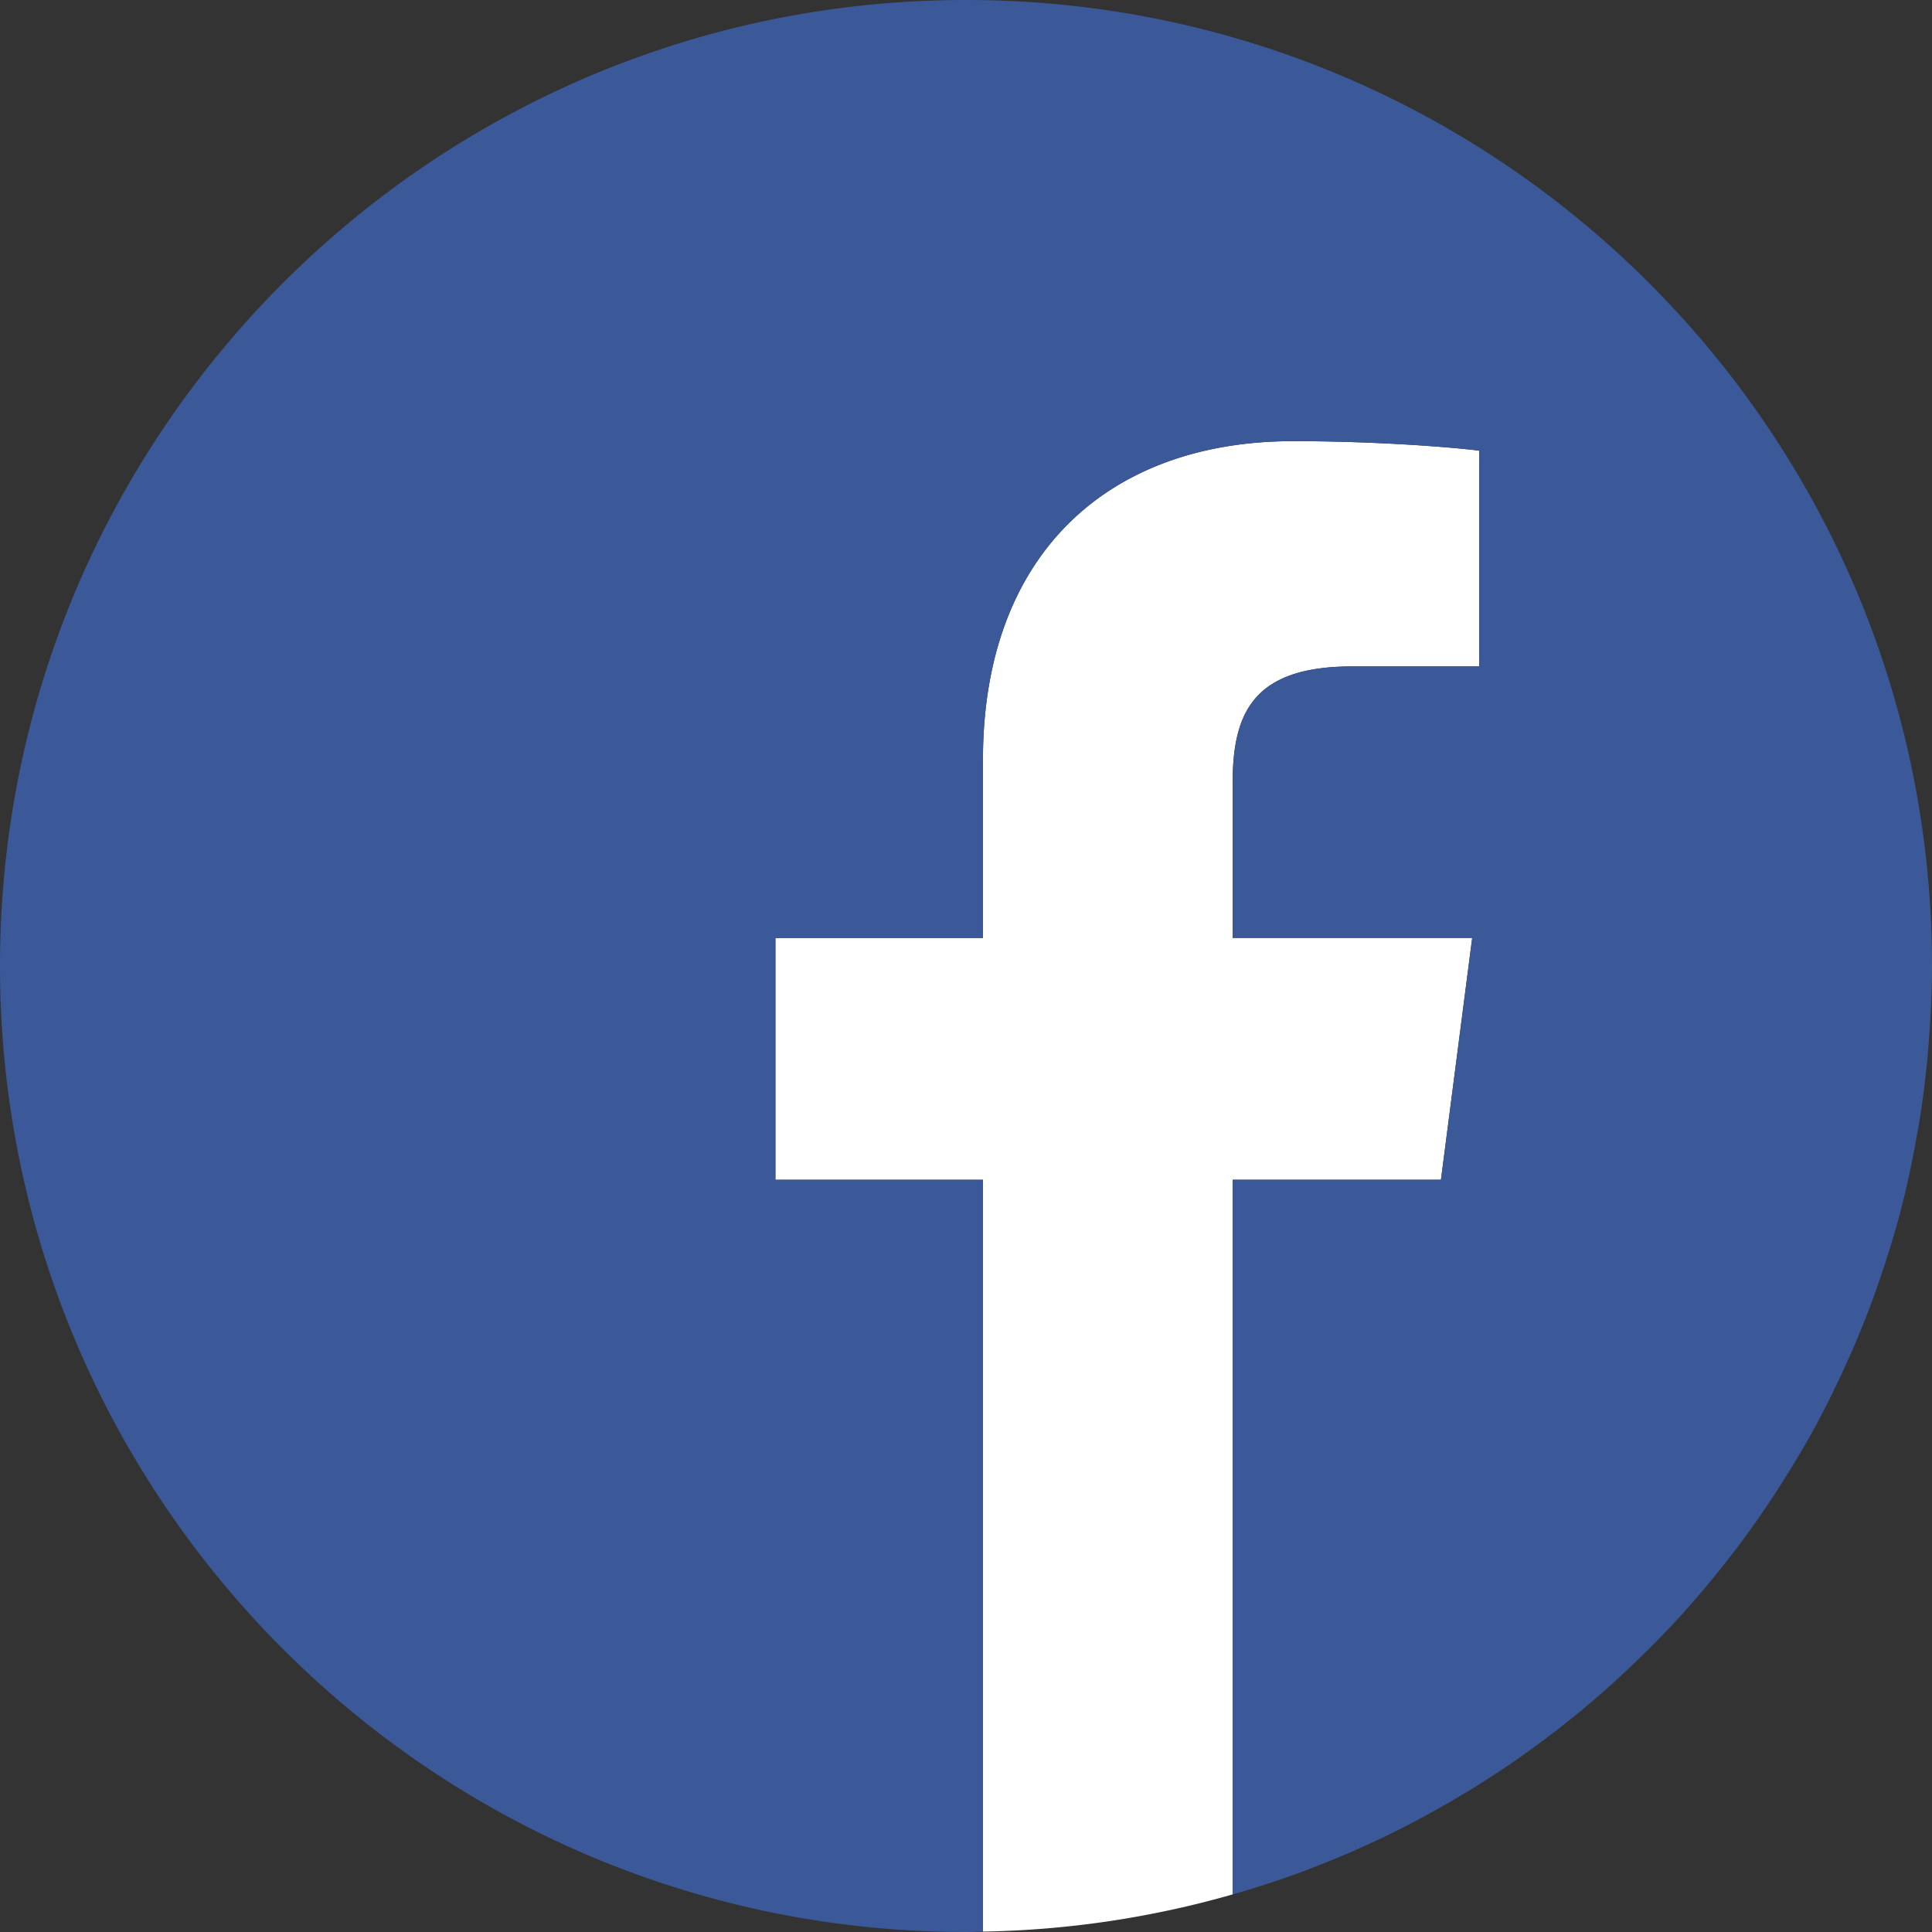
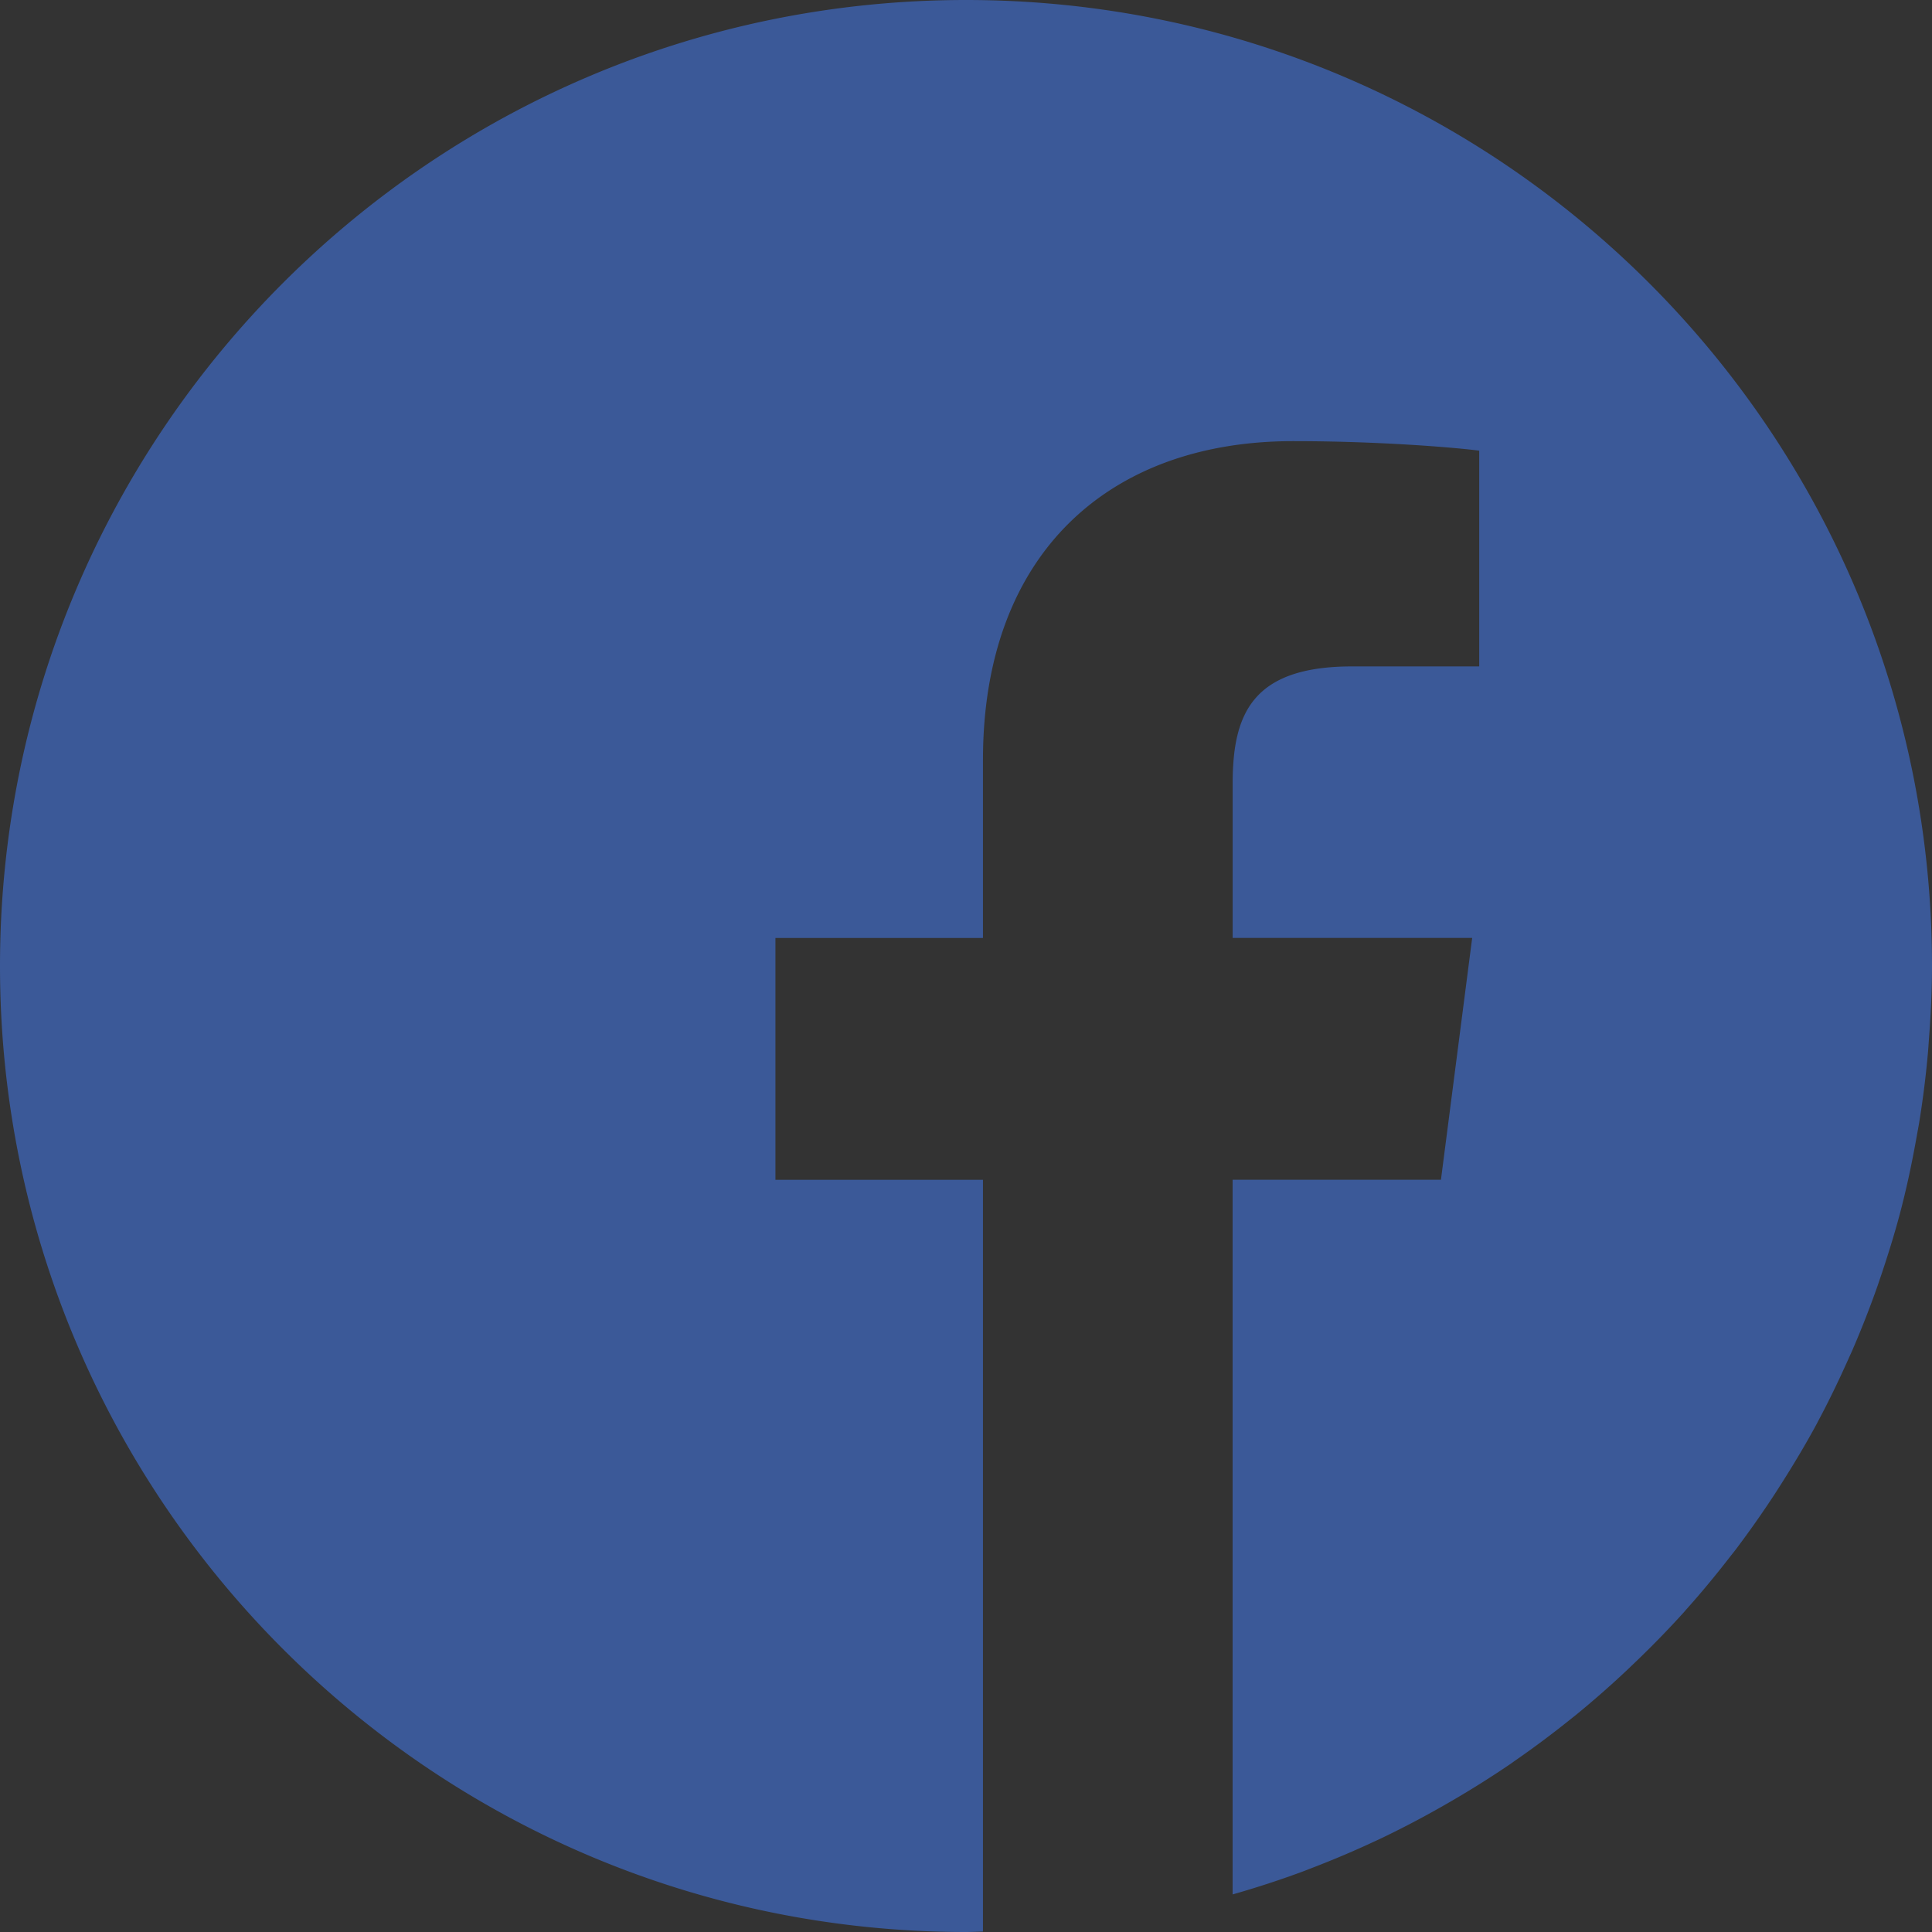
<svg xmlns="http://www.w3.org/2000/svg" width="60" height="60" viewBox="0 0 60 60">
  <rect x="0" y="0" width="60" height="60" fill="#333333" stroke="none" />
  <g fill="none" fill-rule="evenodd">
-     <path fill="#FFF" d="M38.28 36.639h6.47l.97-7.511H38.28v-4.784c0-2.17.603-3.648 3.713-3.648h3.943v-6.7c-.686-.09-3.04-.295-5.778-.295-5.718 0-9.632 3.489-9.632 9.899v5.529h-6.445v7.51h6.445v23.348a29.954 29.954 0 0 0 7.753-1.154V36.639z" />
    <path fill="#3B5998" d="M30 0C13.434 0 0 13.434 0 30c0 16.566 13.434 30 30 30 .177 0 .351-.01.527-.014V36.64h-6.445v-7.511h6.445V23.6c0-6.41 3.914-9.9 9.632-9.9 2.737 0 5.092.205 5.779.296v6.7h-3.944c-3.11 0-3.713 1.479-3.713 3.648v4.784h7.439l-.97 7.511h-6.47v22.194a29.38 29.38 0 0 0 2.245-.736c.068-.026.134-.054.202-.079.677-.26 1.344-.542 1.998-.849.041-.019.083-.036.123-.056a30.274 30.274 0 0 0 1.949-1.019l.28-.161a30.531 30.531 0 0 0 1.853-1.167c.038-.027.075-.055.113-.081a30.292 30.292 0 0 0 1.738-1.298l.133-.105a30.076 30.076 0 0 0 1.634-1.434l.231-.221a30.04 30.04 0 0 0 1.524-1.567l.066-.077c.478-.533.934-1.087 1.373-1.654l.147-.186a31.26 31.26 0 0 0 1.235-1.756l.189-.295c.39-.613.764-1.237 1.11-1.878.014-.026.026-.053.04-.078.335-.626.644-1.268.935-1.918.043-.098.089-.194.131-.291a30.7 30.7 0 0 0 .779-1.989l.127-.375c.232-.693.448-1.394.63-2.109l.017-.07c.176-.696.321-1.405.448-2.12.023-.13.048-.26.07-.391.116-.711.207-1.431.272-2.157.013-.143.022-.286.032-.43C59.962 31.53 60 30.77 60 30 60 13.434 46.566 0 30 0" />
-     <path fill="#C63EC5" fill-opacity="0" d="M0 0h60v60H0z" />
+     <path fill="#C63EC5" fill-opacity="0" d="M0 0h60v60H0" />
  </g>
</svg>